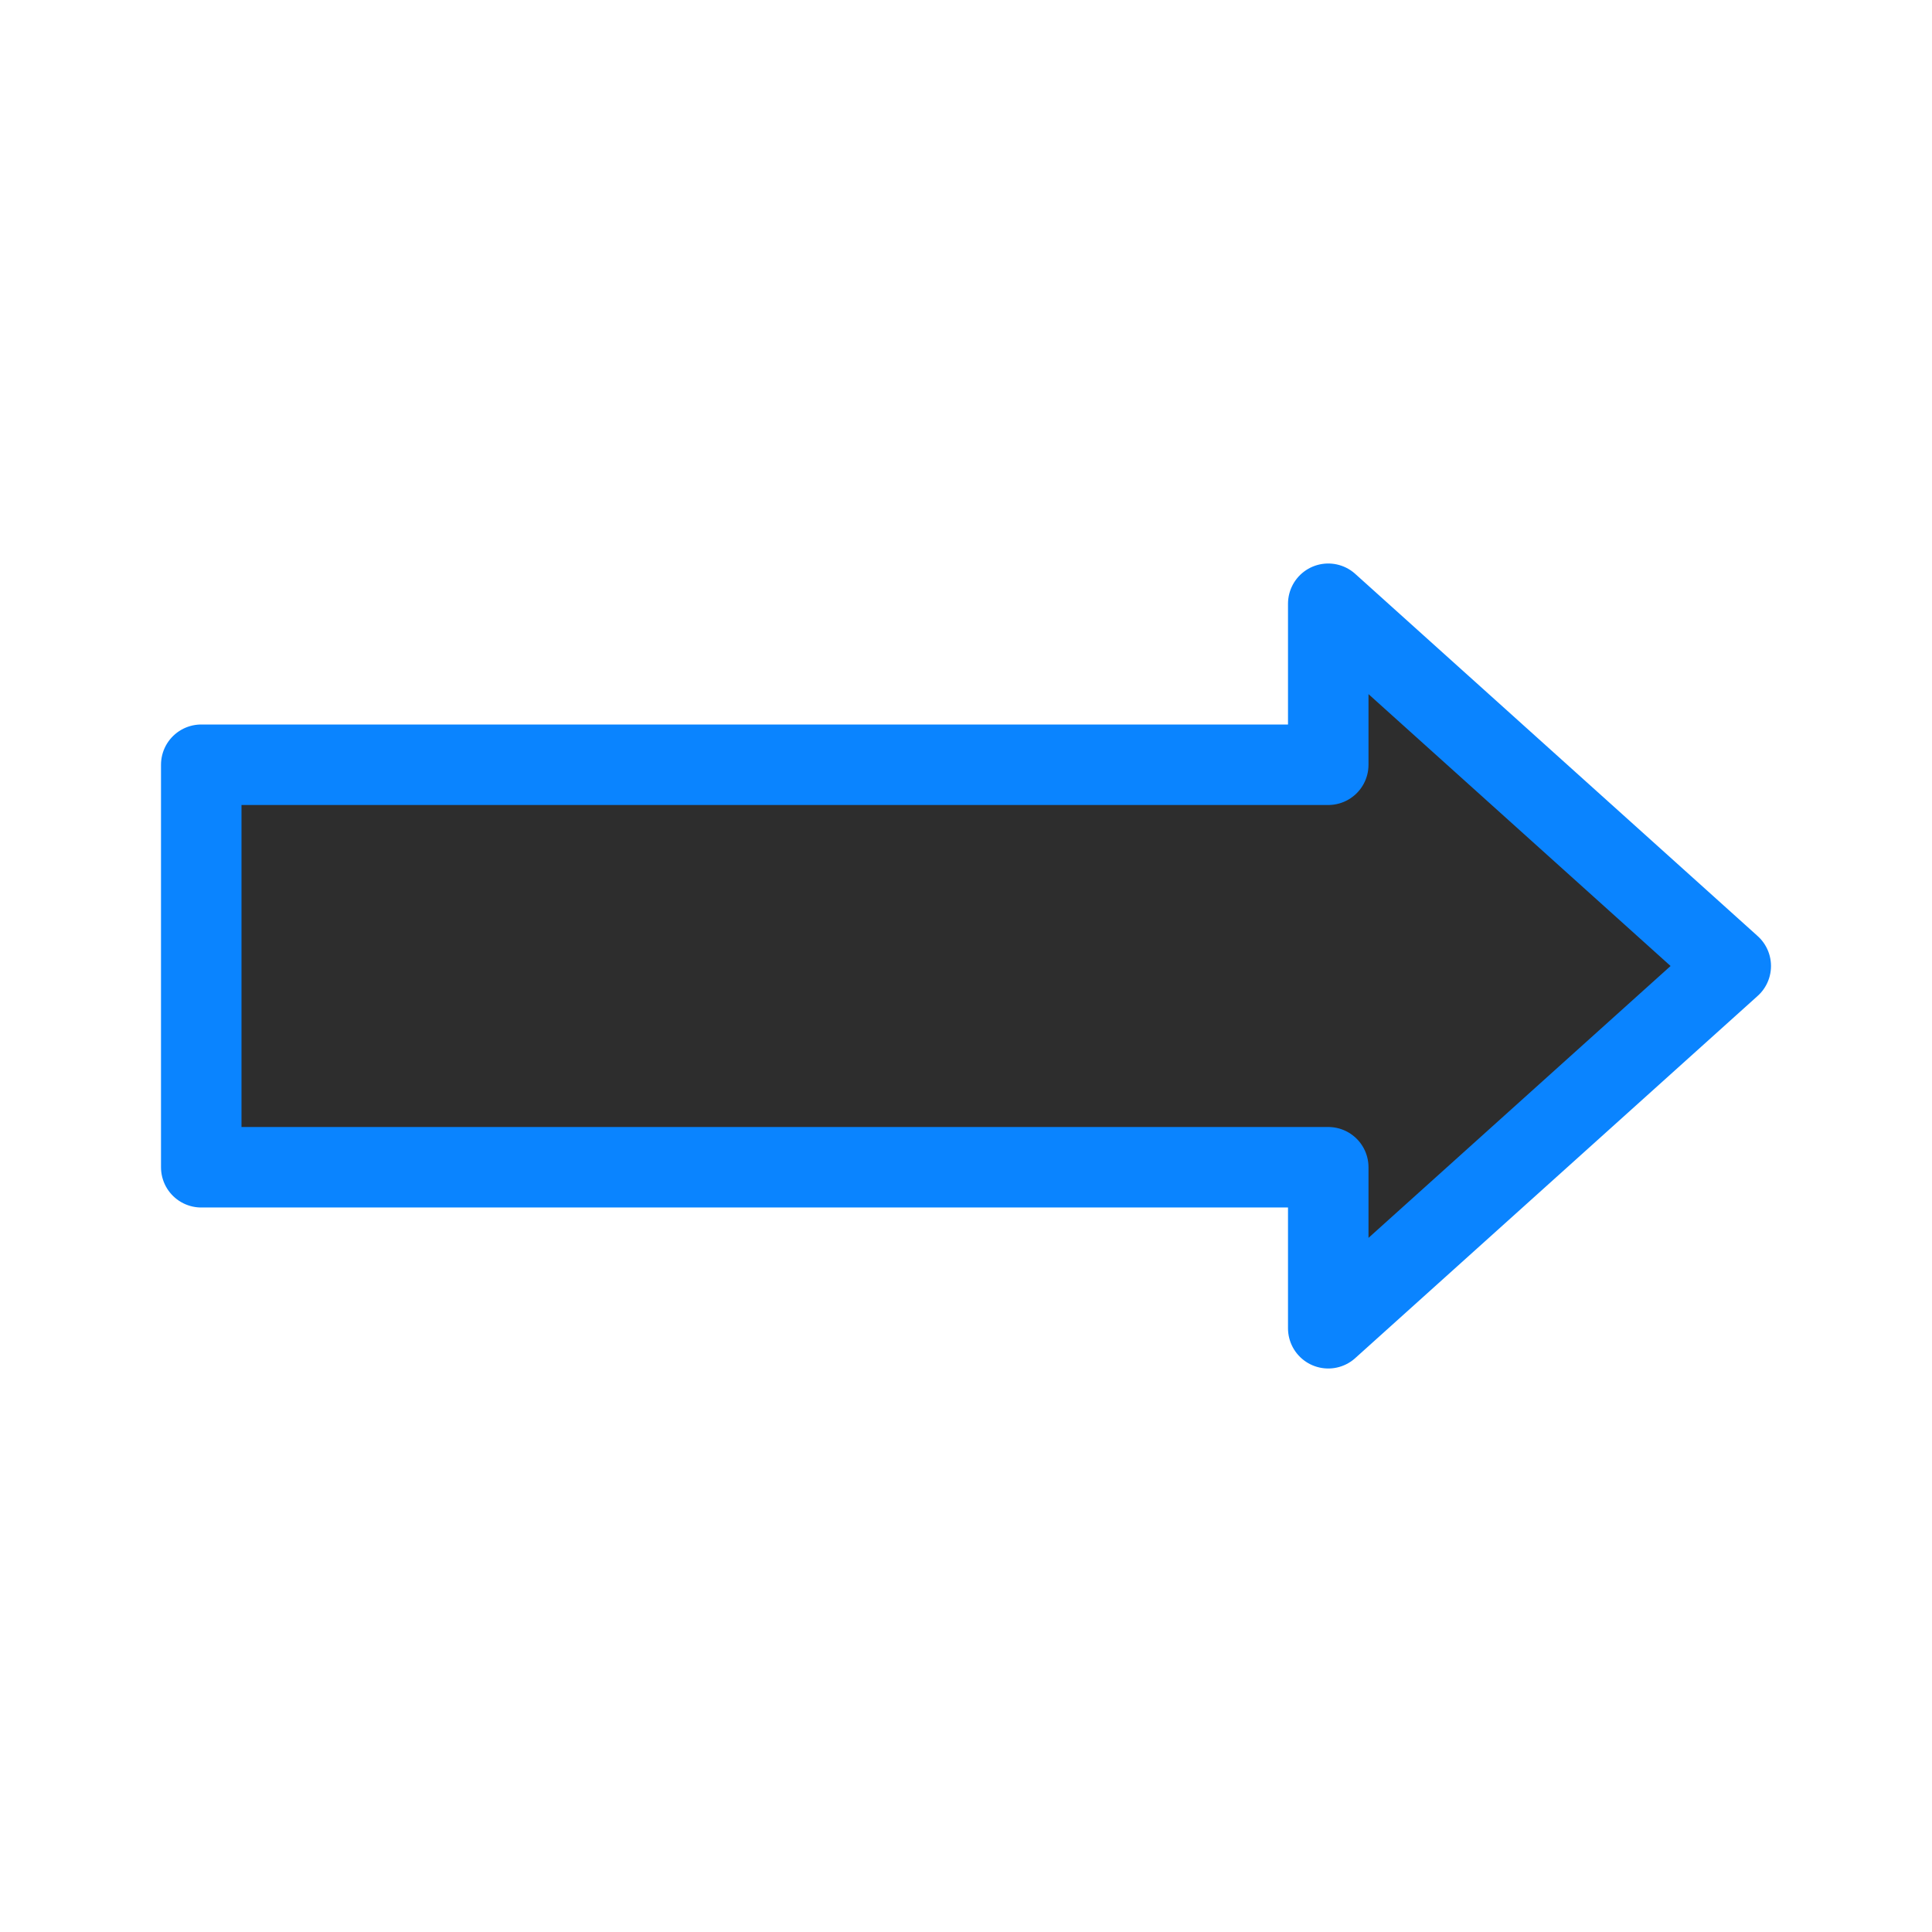
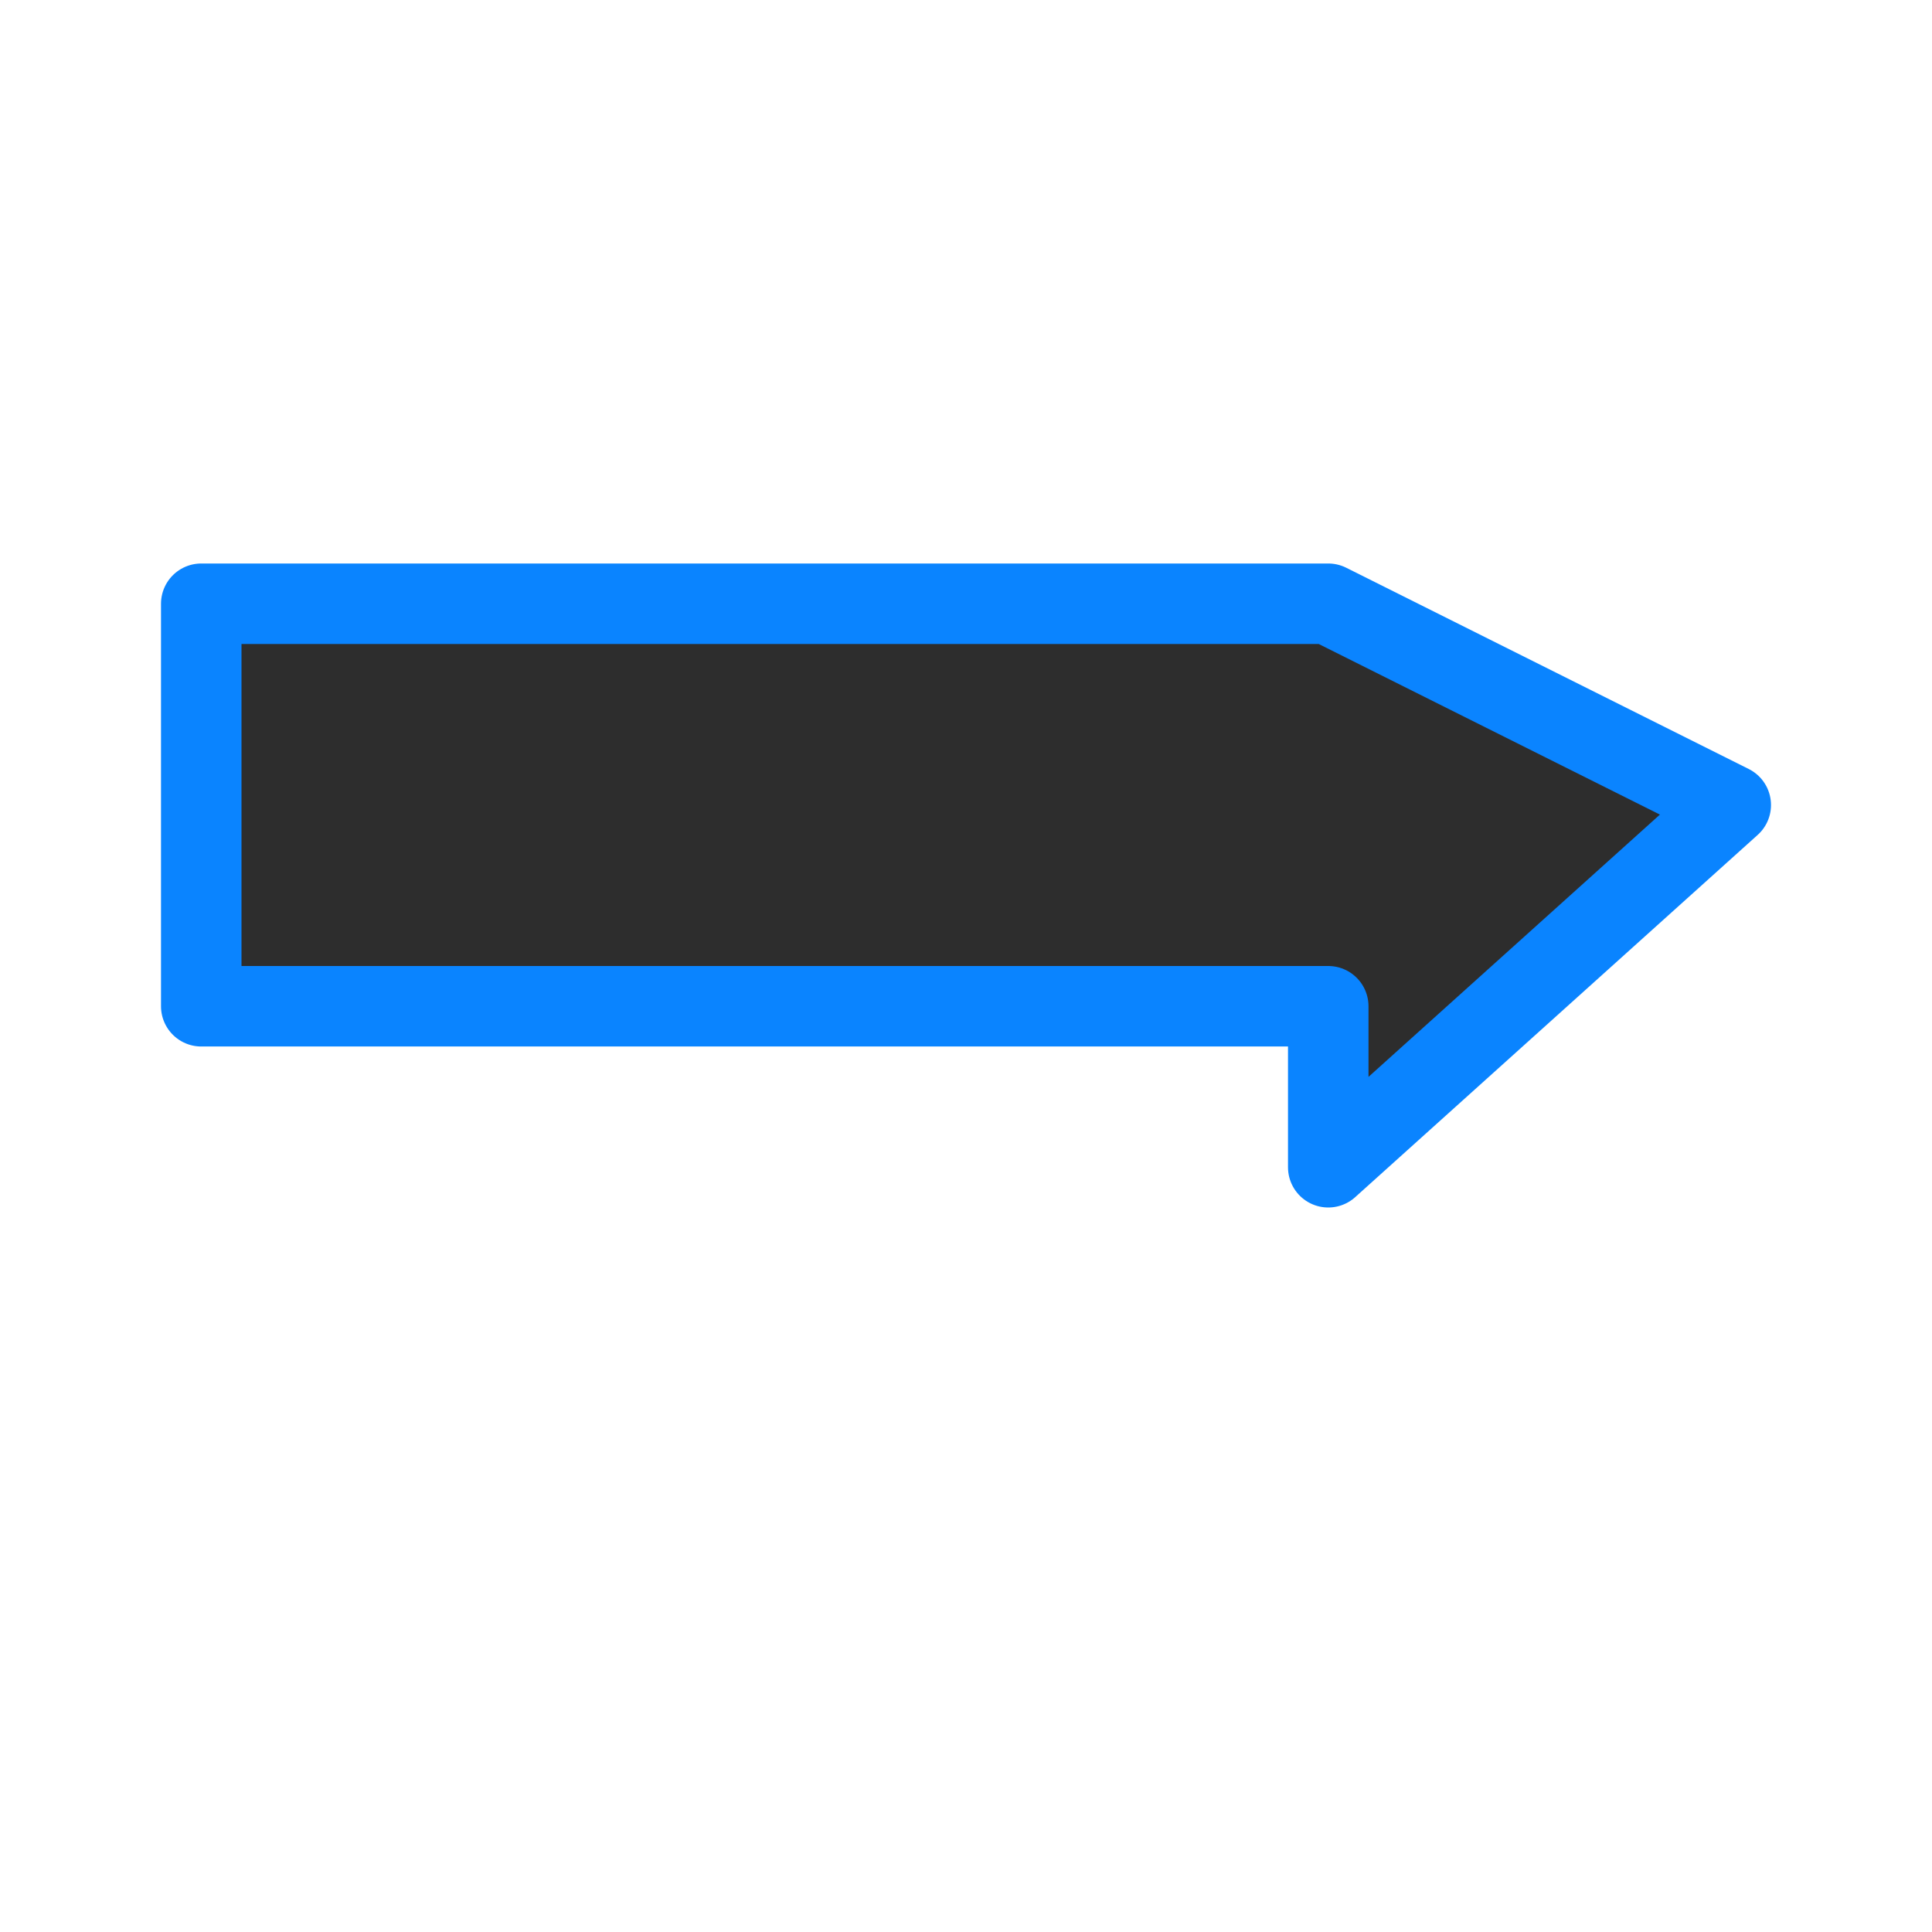
<svg xmlns="http://www.w3.org/2000/svg" viewBox="0 0 24 24">
  <linearGradient id="a" gradientUnits="userSpaceOnUse" x1="5.458" x2="5.424" y1="16.475" y2="6.712">
    <stop offset="0" stop-color="#2d2d2d" />
    <stop offset="1" stop-color="#2d2d2d" />
  </linearGradient>
-   <path d="m16.5 7.5v2h-14v5h14v2l5-4.5z" fill="url(#a)" stroke="#0a84ff" stroke-linecap="round" stroke-linejoin="round" />
+   <path d="m16.5 7.5h-14v5h14v2l5-4.5z" fill="url(#a)" stroke="#0a84ff" stroke-linecap="round" stroke-linejoin="round" />
</svg>